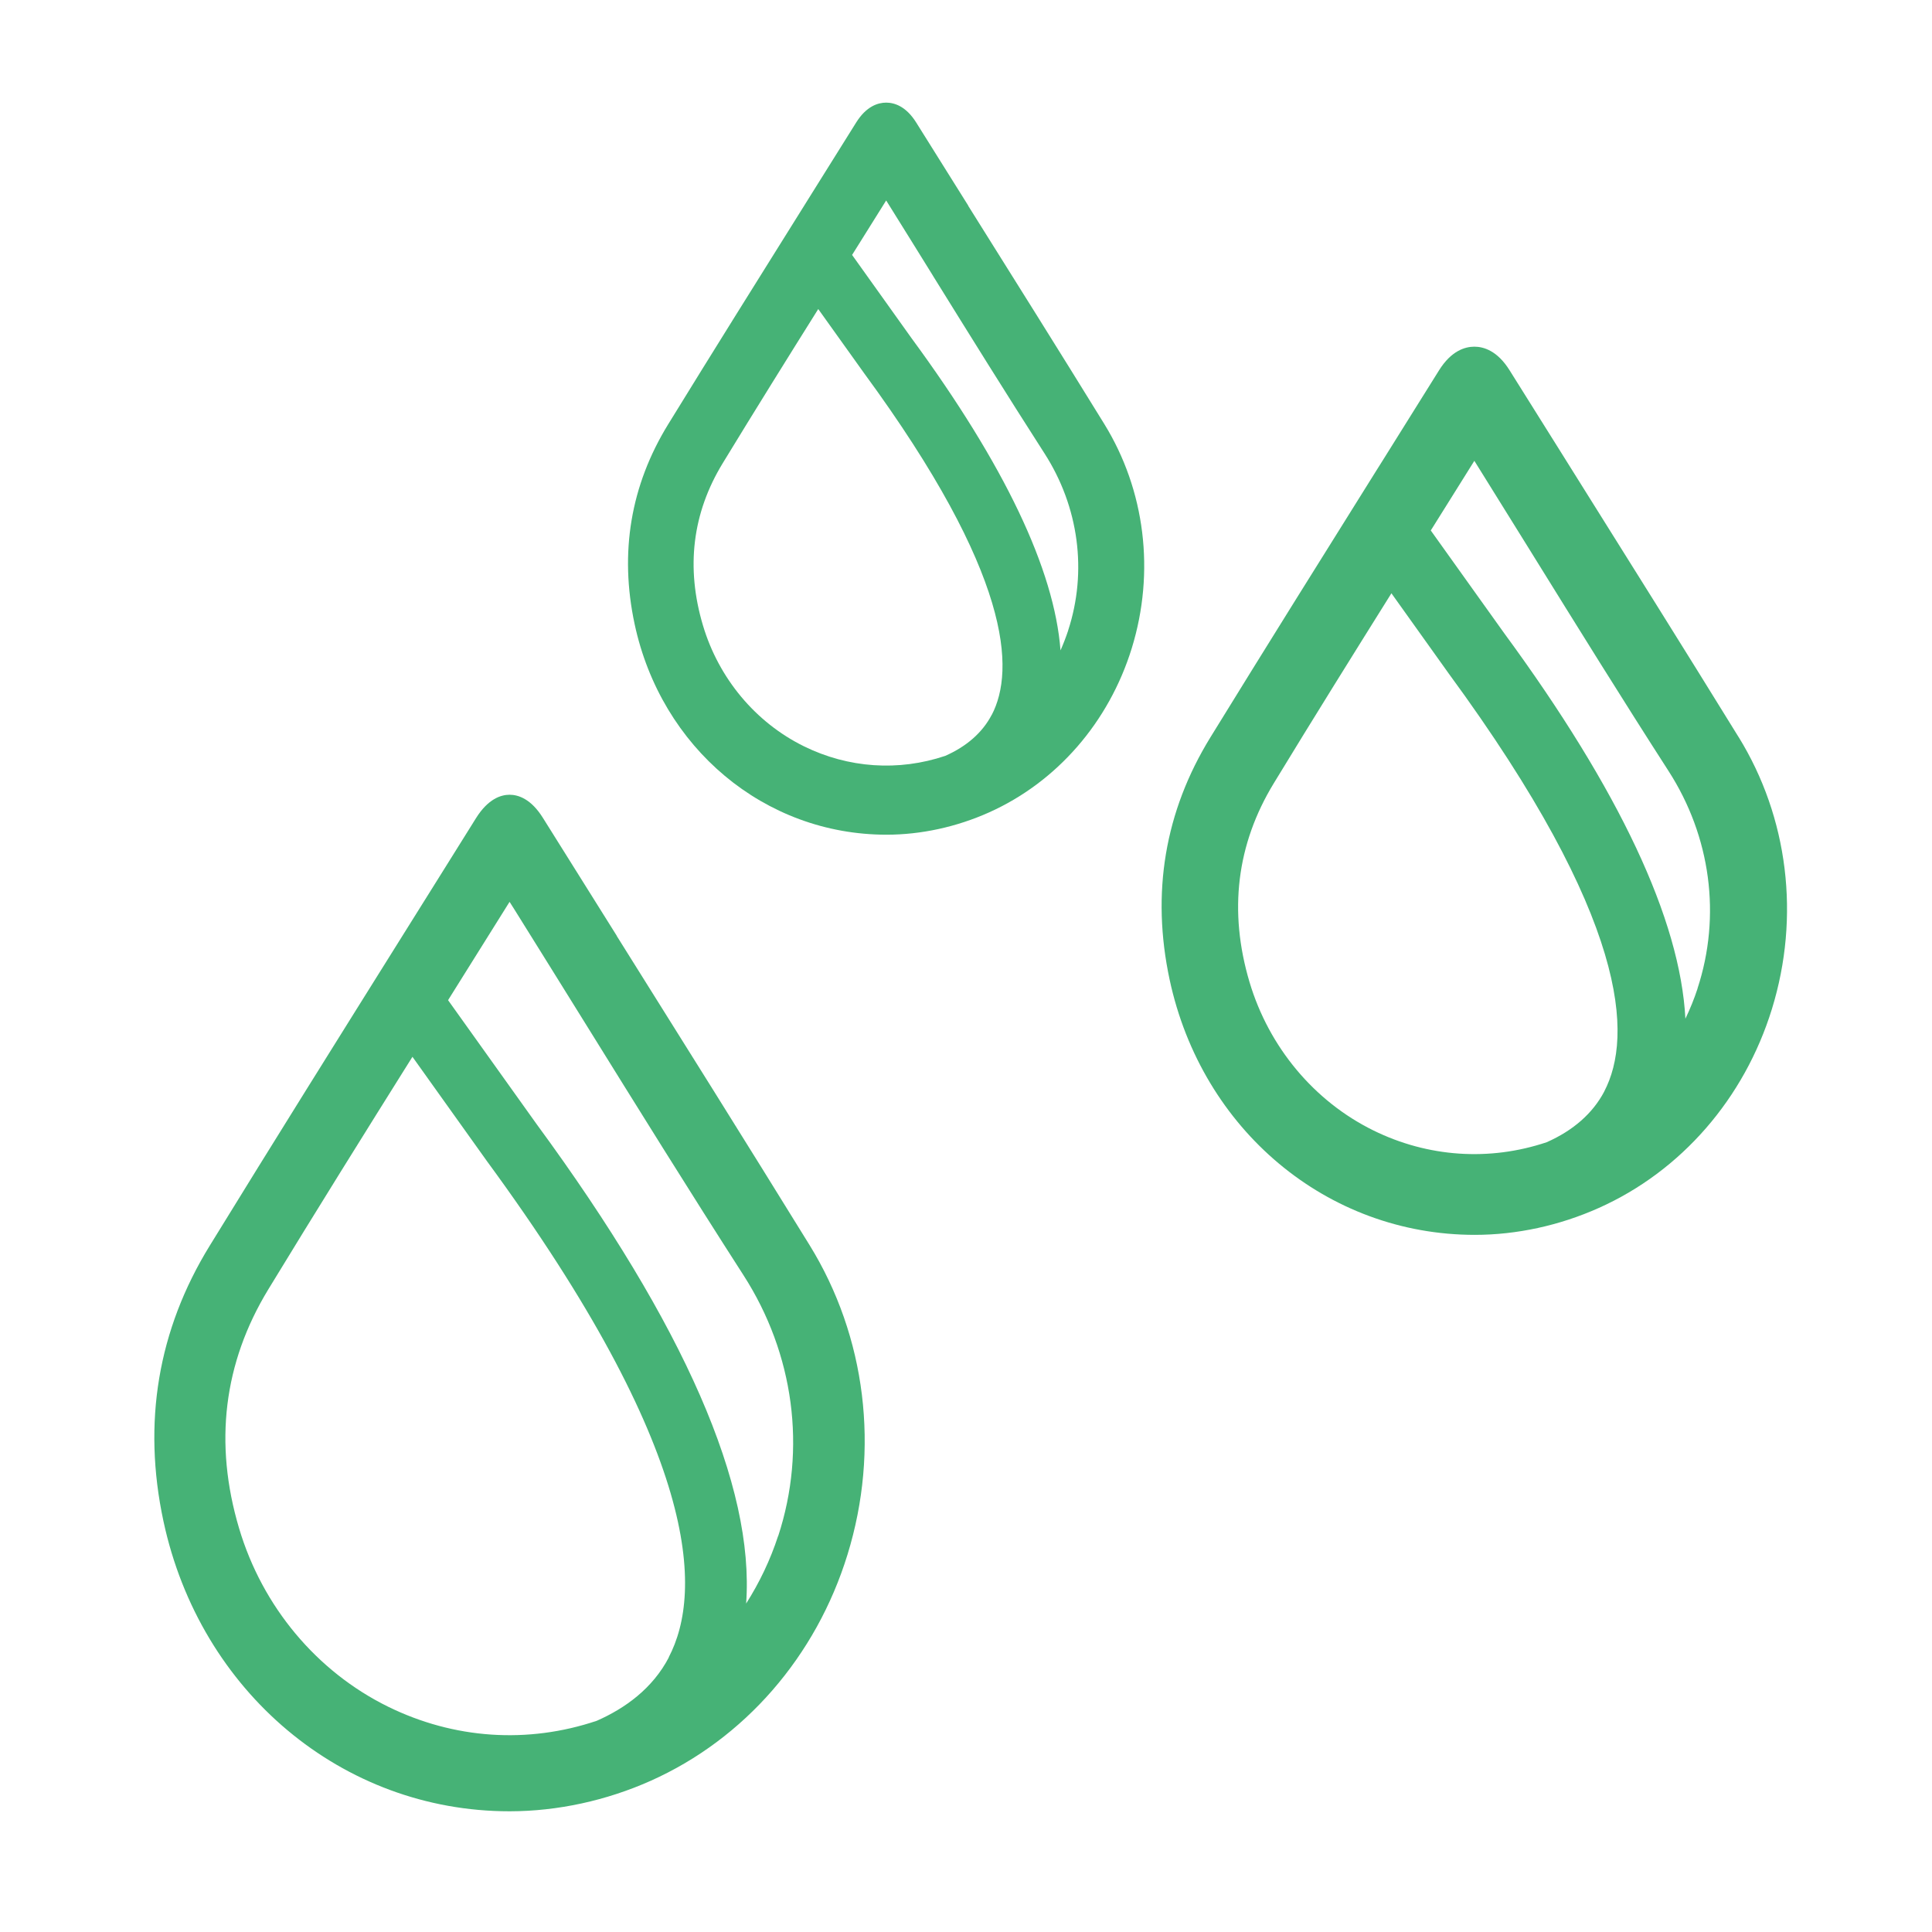
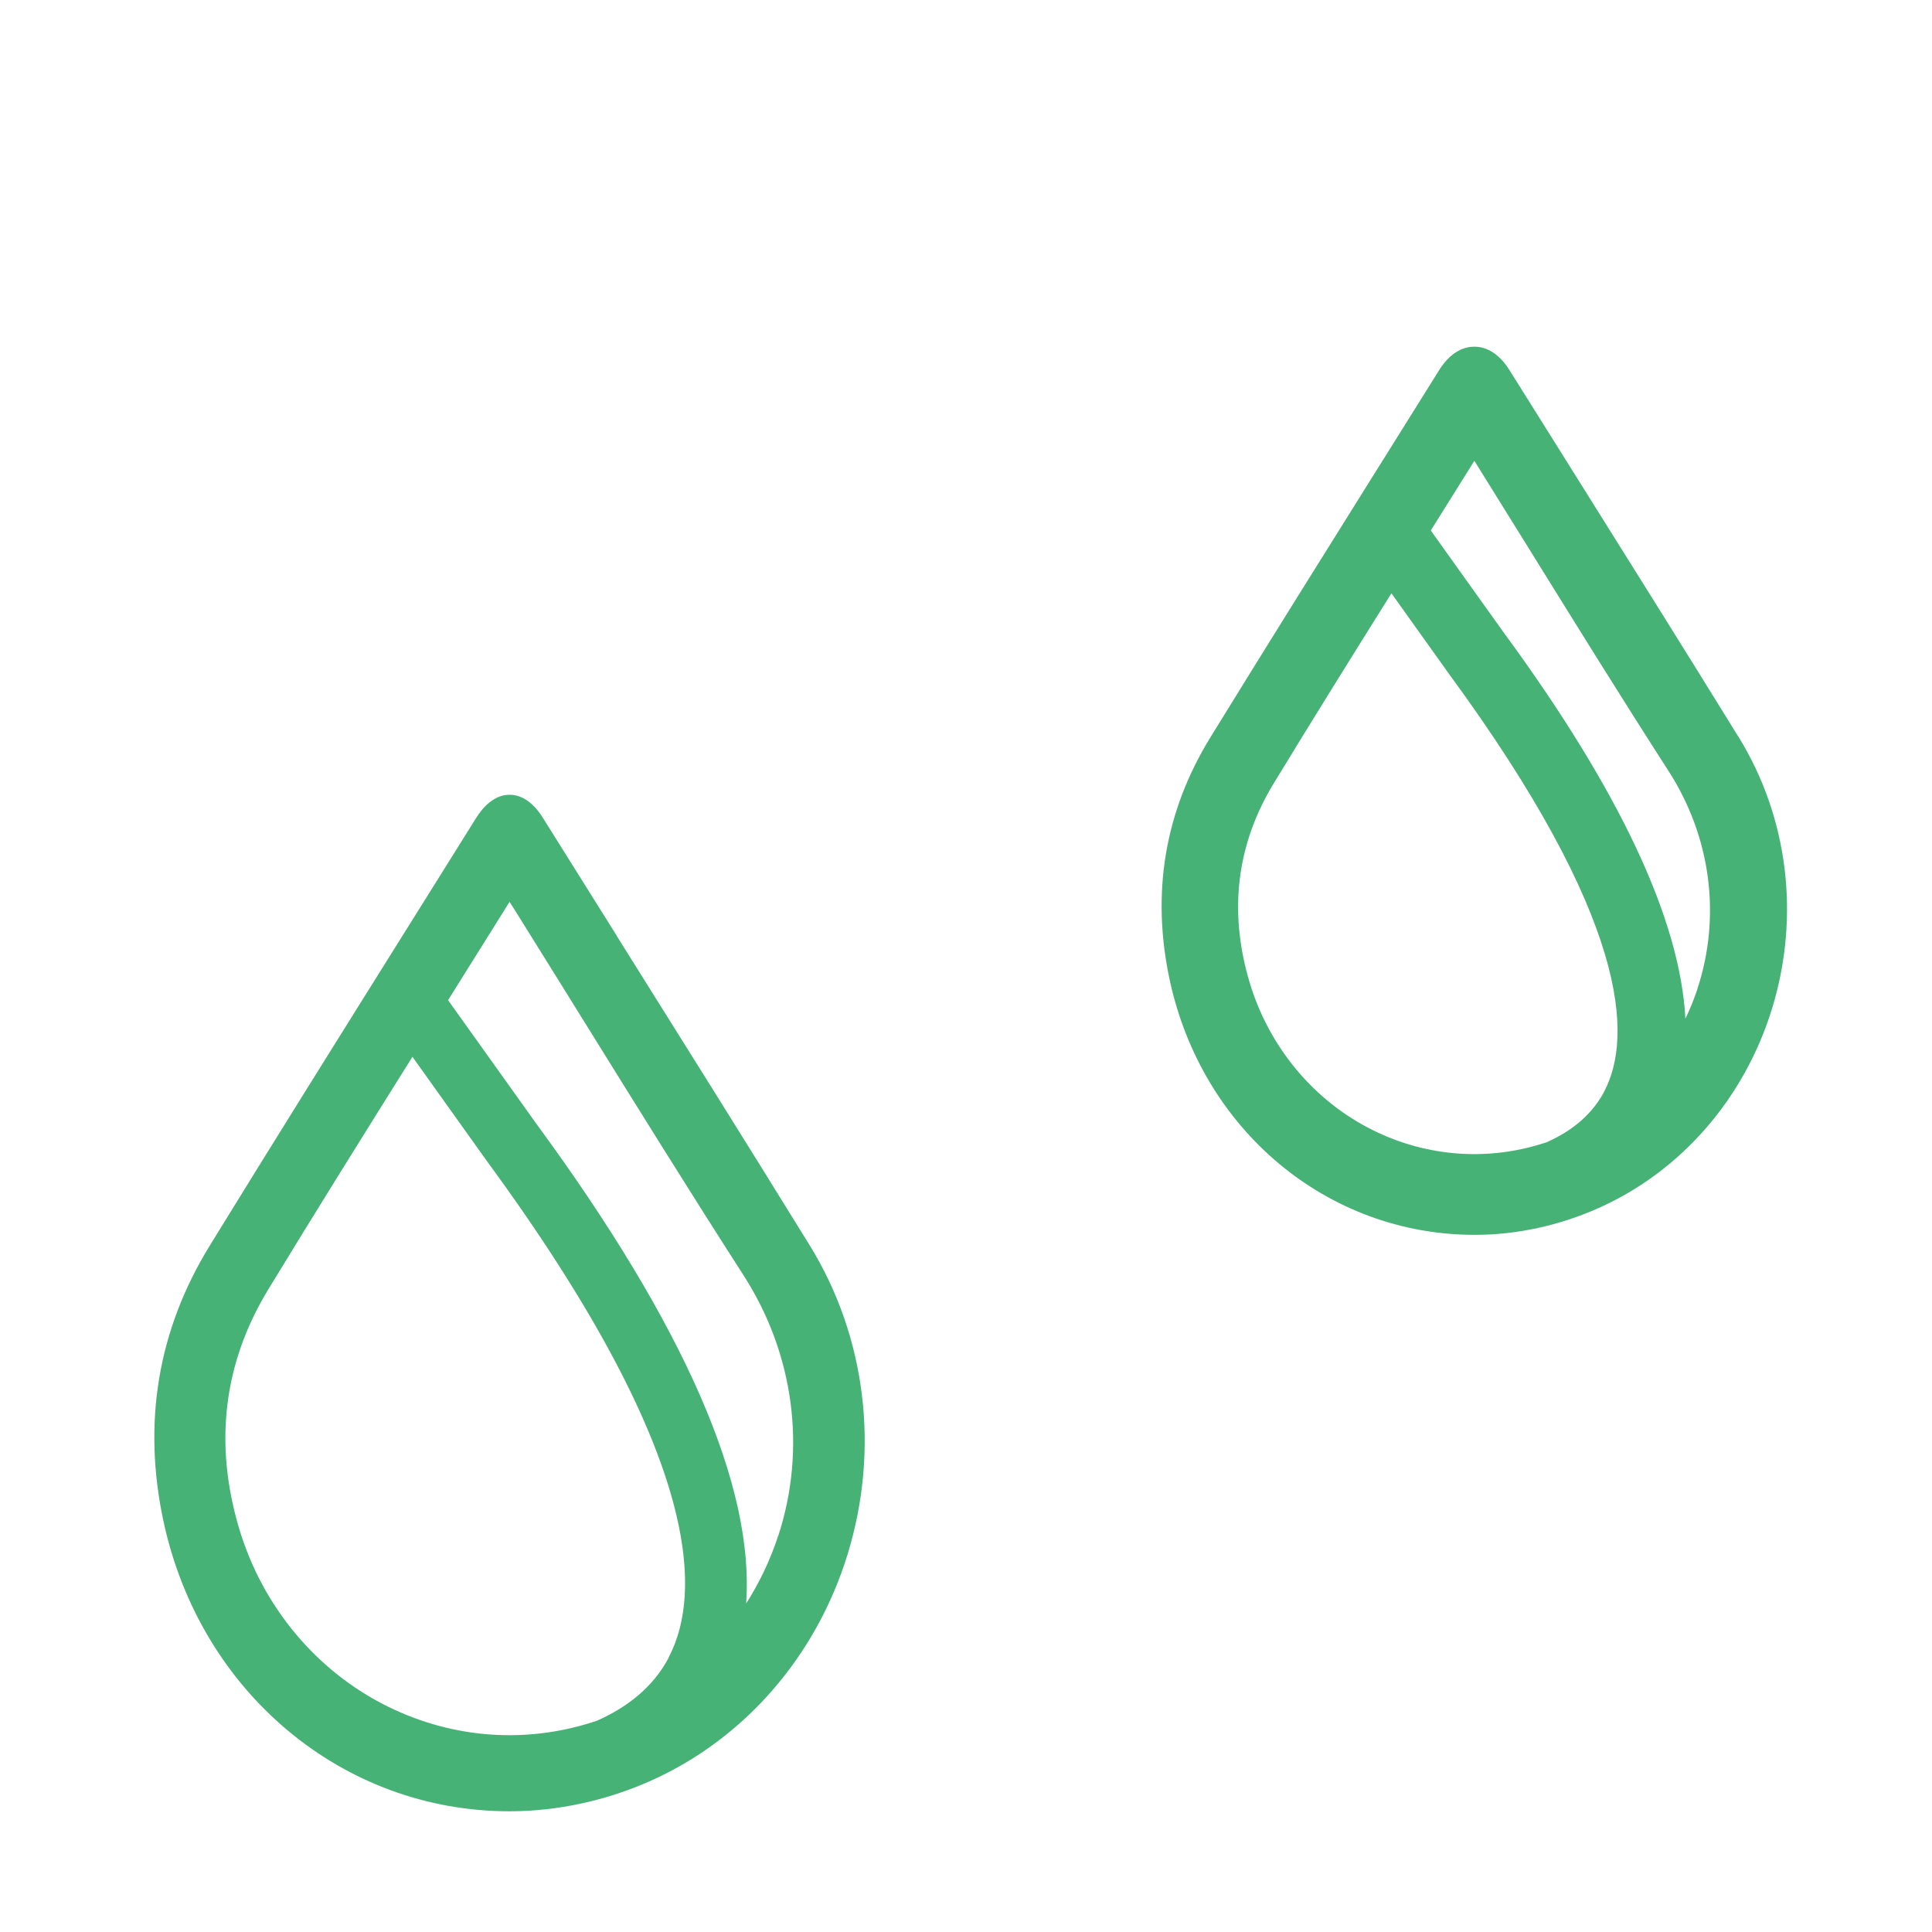
<svg xmlns="http://www.w3.org/2000/svg" id="Capa_1" data-name="Capa 1" viewBox="0 0 250 250">
  <defs>
    <style>
      .cls-1 {
        fill: #46b276;
        stroke-width: 0px;
      }
    </style>
  </defs>
  <path class="cls-1" d="M79.81,121.09c-3.19-5.09-6.38-10.17-9.56-15.26-1.54-2.47-3.2-2.99-4.31-2.99h0c-1.12,0-2.78.53-4.34,3.02-3.12,5.01-6.26,10.01-9.39,15.02-8.25,13.19-16.78,26.82-25.07,40.31-6.71,10.9-8.72,22.9-5.99,35.65,4.74,22.11,23.15,37.54,44.77,37.54h.08c6.16-.01,12.46-1.38,18.21-3.95,12.11-5.41,21.4-16.08,25.46-29.28,4.19-13.59,2.4-28.18-4.91-40.03-8.26-13.38-16.75-26.92-24.96-40.02ZM86.55,214.46c-2.1,4.02-5.63,6.58-9.33,8.21-8.93,3-18.46,2.37-27.01-1.83-9.24-4.55-16.26-12.95-19.27-23.07-3.28-11.01-2.01-21.41,3.77-30.91,6.13-10.07,12.45-20.2,18.66-30.11l9.61,13.46c27.58,37.59,28.03,55.69,23.55,64.25ZM100.69,198.75c-1.02,3.13-2.43,6.06-4.14,8.75,1.1-15.16-7.96-35.94-27.07-61.98l-11.5-16.1c2.64-4.21,5.27-8.42,7.9-12.63.02-.03.04-.06.06-.09.2.31.4.62.59.93,3.07,4.91,6.12,9.83,9.18,14.75,6.66,10.73,13.55,21.83,20.49,32.62,6.55,10.18,8.19,22.48,4.5,33.76Z" />
-   <path class="cls-1" d="M125.3,26.62l-.49-.78c-2.08-3.32-4.17-6.65-6.25-9.98-1.33-2.13-2.85-2.58-3.89-2.58-1.04,0-2.57.45-3.9,2.6-2.03,3.25-4.06,6.49-6.09,9.74l-.53.85c-5.81,9.29-11.82,18.89-17.68,28.42-4.87,7.91-6.33,16.62-4.35,25.87,3.44,16.04,16.82,27.25,32.59,27.25,4.48,0,9.06-1,13.24-2.87,8.8-3.93,15.54-11.68,18.5-21.26,3.04-9.86,1.74-20.44-3.57-29.04-5.84-9.47-11.82-19-17.6-28.22ZM138.22,81.59c-.29.87-.62,1.73-.99,2.57-.8-10.47-7.25-24.02-19.25-40.36l-7.72-10.81c1.47-2.34,2.93-4.68,4.41-7.05,2.02,3.23,4.02,6.46,6.03,9.7l.07.12c4.67,7.53,9.51,15.32,14.38,22.9,4.45,6.92,5.57,15.28,3.06,22.94ZM128.32,92.51c-1.19,2.28-3.24,4.08-6.01,5.3-6.04,2.03-12.53,1.59-18.28-1.24-6.26-3.08-11.03-8.79-13.07-15.65-2.23-7.48-1.37-14.54,2.56-20.98,4.21-6.91,8.54-13.86,12.36-19.95l5.92,8.28c19.14,26.08,19.55,38.46,16.53,44.24Z" />
  <path class="cls-1" d="M224.97,95.37c-7.02-11.38-14.24-22.89-21.22-34.03l-1.67-2.67c-2.25-3.59-4.5-7.18-6.75-10.77-1.57-2.51-3.34-3.04-4.55-3.04-1.21,0-2.99.53-4.57,3.06-2.42,3.89-4.85,7.77-7.28,11.65l-.78,1.24c-7.05,11.27-14.34,22.93-21.53,34.61-5.9,9.59-7.67,20.14-5.27,31.35,4.17,19.44,20.38,33.02,39.49,33.02,5.43,0,10.97-1.21,16.04-3.48,10.66-4.76,18.83-14.15,22.41-25.76,3.68-11.95,2.11-24.77-4.32-35.19ZM219.67,127.9c-.44,1.34-.97,2.65-1.58,3.92-.67-12.82-8.54-29.58-23.46-49.9l-9.49-13.28.18-.28c1.83-2.92,3.65-5.83,5.46-8.73,2.44,3.91,4.87,7.82,7.3,11.74l.29.47c5.7,9.19,11.59,18.69,17.54,27.93,5.46,8.48,6.83,18.74,3.75,28.13ZM207.59,141.24c-1.48,2.82-4.01,5.04-7.44,6.56-7.41,2.49-15.38,1.95-22.43-1.52-7.68-3.78-13.52-10.78-16.03-19.19-2.73-9.17-1.68-17.83,3.14-25.74,5.19-8.53,10.54-17.1,15.22-24.58l7.39,10.35c23.38,31.86,23.86,47.01,20.15,54.11Z" />
</svg>